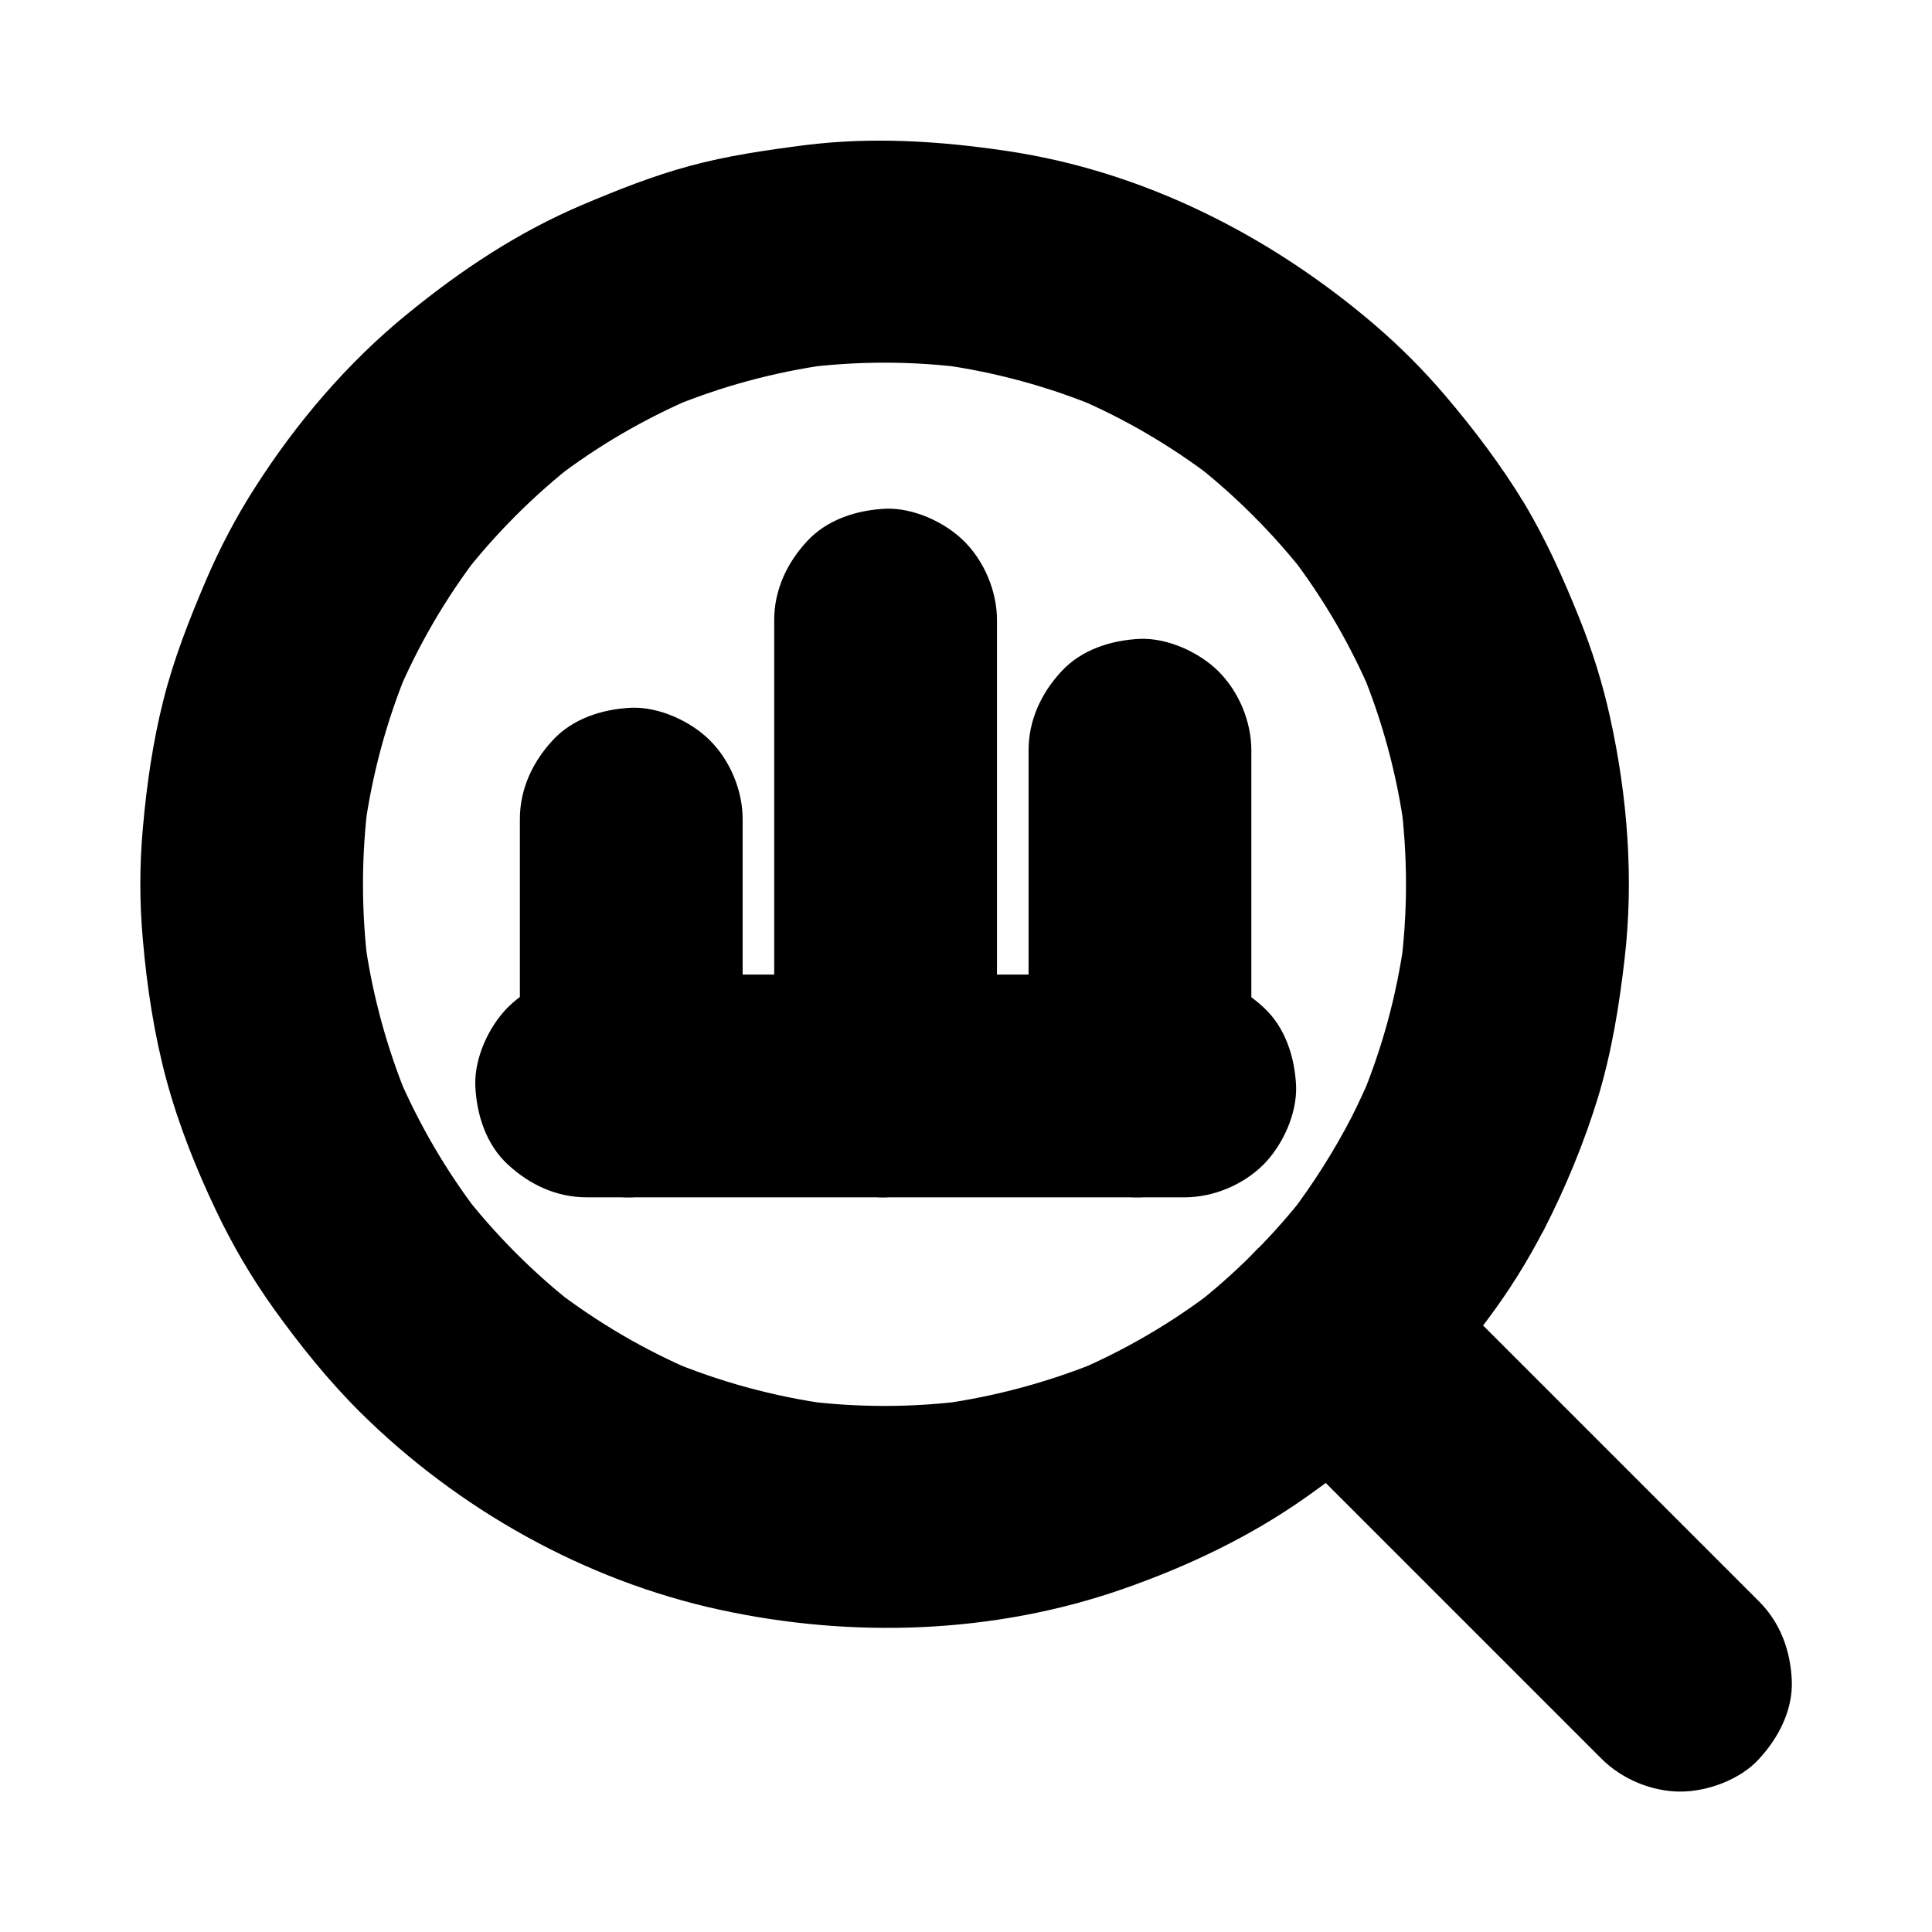
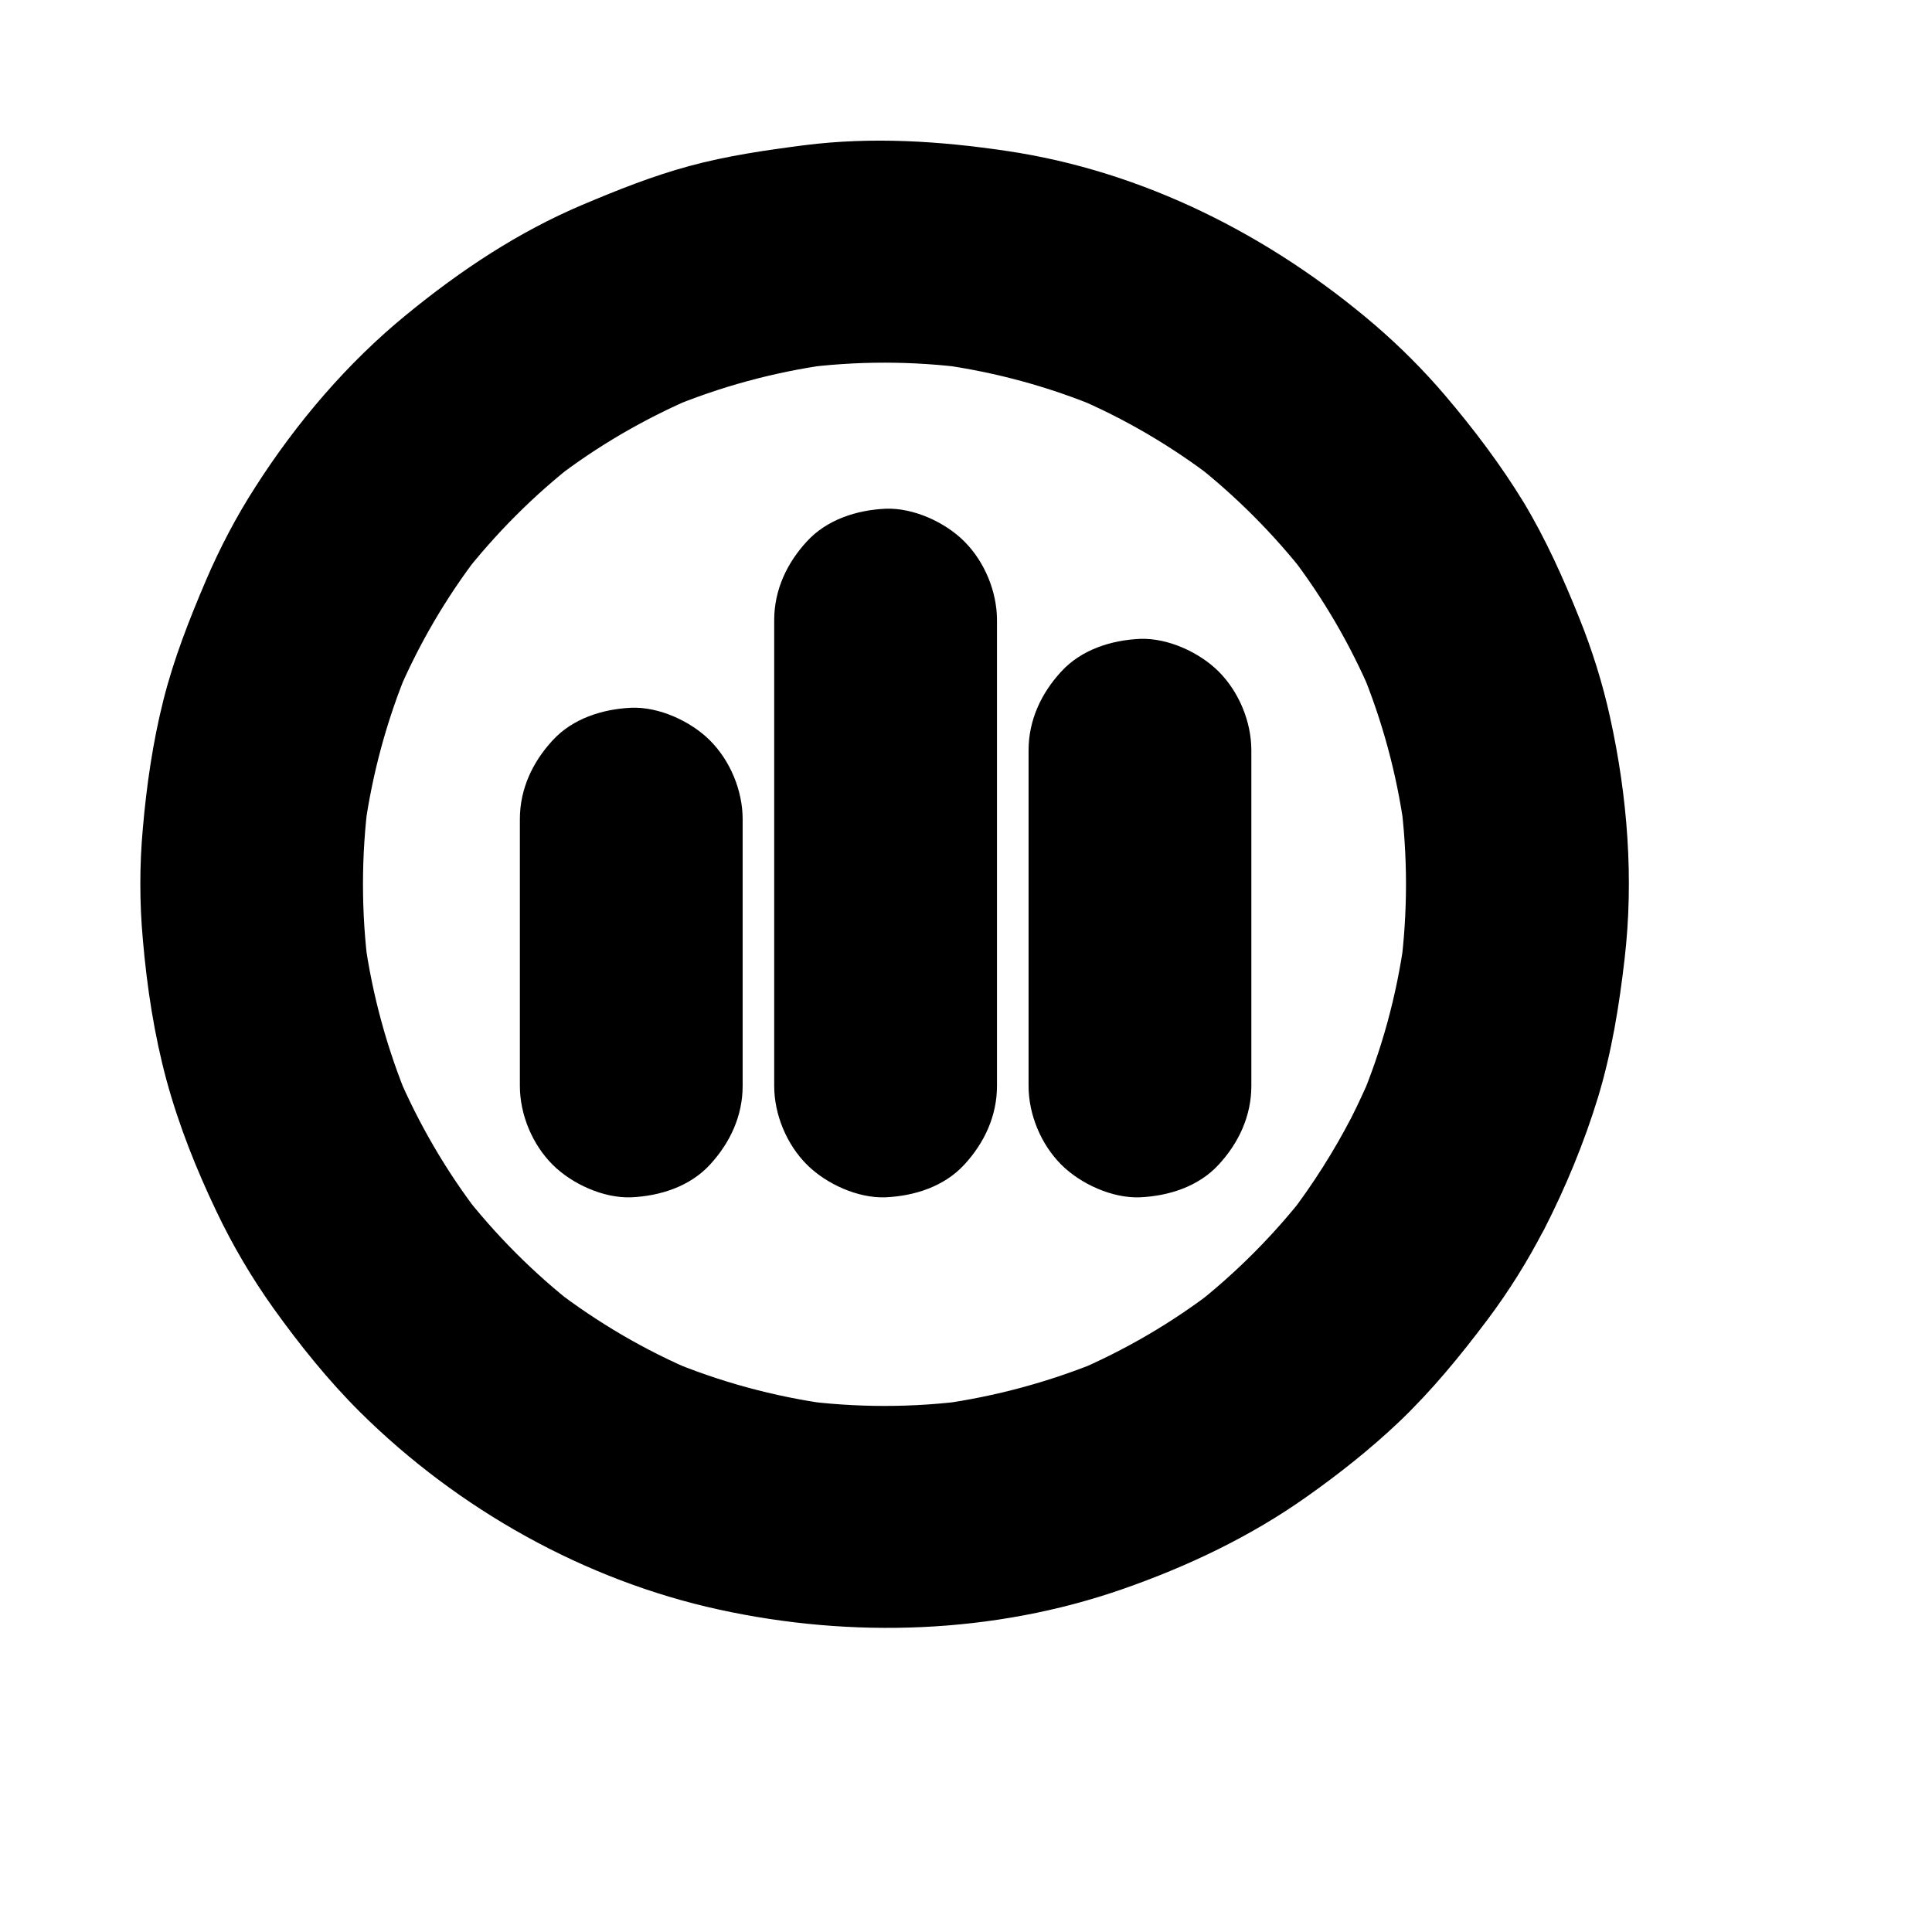
<svg xmlns="http://www.w3.org/2000/svg" fill="#000000" width="800px" height="800px" version="1.1" viewBox="144 144 512 512">
  <g>
    <path d="m502.14 440.14c-4.676 9.004-10.137 17.613-16.285 25.684 1.523-1.969 3.102-3.984 4.625-5.953-8.855 11.414-19.09 21.695-30.504 30.555 1.969-1.523 3.984-3.102 5.953-4.625-11.414 8.809-23.961 16.09-37.246 21.746 2.363-0.984 4.723-1.969 7.035-2.953-13.625 5.609-27.941 9.496-42.605 11.512 2.609-0.344 5.215-0.688 7.871-1.031-15.008 2.016-30.16 2.016-45.164 0 2.609 0.344 5.215 0.688 7.871 1.031-14.66-2.016-28.93-5.902-42.559-11.609 2.363 0.984 4.723 1.969 7.035 2.953-13.285-5.609-25.781-12.941-37.246-21.746 1.969 1.523 3.984 3.102 5.953 4.625-11.414-8.855-21.648-19.141-30.504-30.555 1.523 1.969 3.102 3.984 4.625 5.953-8.758-11.414-15.988-23.812-21.648-37.047 0.984 2.363 1.969 4.723 2.953 7.035-5.707-13.676-9.645-28.043-11.66-42.707 0.344 2.609 0.688 5.215 1.031 7.871-1.969-14.957-1.969-30.109 0-45.117-0.344 2.609-0.688 5.215-1.031 7.871 2.016-14.562 5.856-28.781 11.512-42.359-0.984 2.363-1.969 4.723-2.953 7.035 5.656-13.383 12.988-25.93 21.844-37.441-1.523 1.969-3.102 3.984-4.625 5.953 8.855-11.367 19.039-21.598 30.453-30.453-1.969 1.523-3.984 3.102-5.953 4.625 11.414-8.809 23.961-16.09 37.246-21.746-2.363 0.984-4.723 1.969-7.035 2.953 13.629-5.707 27.945-9.594 42.559-11.609-2.609 0.344-5.215 0.688-7.871 1.031 15.008-2.016 30.16-2.016 45.164 0-2.609-0.344-5.215-0.688-7.871-1.031 14.66 2.016 28.93 5.902 42.559 11.609-2.363-0.984-4.723-1.969-7.035-2.953 13.285 5.609 25.781 12.941 37.246 21.746-1.969-1.523-3.984-3.102-5.953-4.625 11.367 8.855 21.598 19.09 30.453 30.453-1.523-1.969-3.102-3.984-4.625-5.953 8.855 11.512 16.188 24.059 21.844 37.441-0.984-2.363-1.969-4.723-2.953-7.035 5.656 13.578 9.496 27.797 11.512 42.359-0.344-2.609-0.688-5.215-1.031-7.871 1.969 14.957 1.969 30.109 0 45.117 0.344-2.609 0.688-5.215 1.031-7.871-2.016 14.711-5.902 29.027-11.66 42.707 0.984-2.363 1.969-4.723 2.953-7.035-1.668 3.934-3.438 7.723-5.309 11.461-3.59 7.086-5.117 14.906-2.953 22.73 1.871 6.84 7.184 14.27 13.578 17.664 6.84 3.641 15.152 5.41 22.73 2.953 7.086-2.312 14.168-6.742 17.664-13.578 5.758-11.266 10.676-23.125 14.367-35.227 3.59-11.906 5.559-24.059 6.988-36.406 2.508-21.352 0.789-43.246-3.836-64.207-1.969-8.953-4.723-17.762-8.168-26.32-4.231-10.527-8.855-20.859-14.711-30.602-6.102-9.996-13.285-19.488-20.863-28.395-5.707-6.691-11.957-12.941-18.598-18.648-27.648-23.664-61.301-40.738-97.512-46.098-17.91-2.656-35.672-3.789-53.676-1.523-10.281 1.328-20.469 2.805-30.453 5.512-9.789 2.656-19.039 6.348-28.34 10.281-17.074 7.231-32.227 17.32-46.543 29.027-15.742 12.84-29.227 28.684-40.148 45.758-5.066 7.871-9.398 16.137-13.086 24.746-4.43 10.383-8.512 20.762-11.266 31.684-2.805 11.121-4.477 22.633-5.461 34.047-0.887 9.789-0.887 19.633 0 29.422 1.082 12.594 3 25.191 6.297 37.391 3.246 11.906 7.871 23.52 13.188 34.637 4.281 9.004 9.348 17.613 15.105 25.684 6.988 9.742 14.516 19.141 23.027 27.602 25.93 25.684 59.434 44.527 95.152 52.301 35.18 7.676 72.766 6.445 106.91-5.461 17.219-6.004 33.898-13.922 48.805-24.5 8.562-6.051 16.828-12.594 24.453-19.828 8.66-8.266 16.188-17.465 23.371-27.012 5.656-7.527 10.676-15.547 15.008-23.961 3.641-7.035 5.117-14.957 2.953-22.73-1.871-6.84-7.184-14.27-13.578-17.664-6.84-3.641-15.152-5.41-22.73-2.953-7.144 2.41-14.18 6.84-17.676 13.676z" />
-     <path d="m610.18 568.41c-10.43-10.43-20.859-20.859-31.293-31.293-16.531-16.531-33.113-33.113-49.645-49.645-3.789-3.789-7.578-7.578-11.367-11.367-5.363-5.363-13.285-8.66-20.859-8.66-7.231 0-15.891 3.199-20.859 8.66-5.164 5.609-9.004 12.988-8.66 20.859 0.344 7.824 3 15.203 8.66 20.859 10.43 10.43 20.859 20.859 31.293 31.293l49.645 49.645c3.789 3.789 7.578 7.578 11.367 11.367 5.363 5.363 13.285 8.66 20.859 8.66 7.231 0 15.891-3.199 20.859-8.66 5.164-5.609 9.004-12.988 8.66-20.859-0.344-7.773-3-15.199-8.66-20.859z" />
-     <path d="m340.81 431.78v-61.941-8.758c0-7.578-3.297-15.5-8.66-20.859-5.117-5.117-13.531-8.953-20.859-8.66-7.625 0.344-15.547 2.856-20.859 8.66-5.312 5.758-8.66 12.891-8.66 20.859v61.941 8.758c0 7.578 3.297 15.5 8.66 20.859 5.117 5.117 13.531 8.953 20.859 8.66 7.625-0.344 15.547-2.856 20.859-8.66 5.312-5.754 8.66-12.887 8.66-20.859z" />
+     <path d="m340.81 431.78v-61.941-8.758c0-7.578-3.297-15.5-8.66-20.859-5.117-5.117-13.531-8.953-20.859-8.66-7.625 0.344-15.547 2.856-20.859 8.66-5.312 5.758-8.66 12.891-8.66 20.859v61.941 8.758c0 7.578 3.297 15.5 8.66 20.859 5.117 5.117 13.531 8.953 20.859 8.66 7.625-0.344 15.547-2.856 20.859-8.66 5.312-5.754 8.66-12.887 8.66-20.859" />
    <path d="m408.21 431.78v-41.672-66.469-15.301c0-7.578-3.297-15.5-8.66-20.859-5.117-5.117-13.531-8.953-20.859-8.66-7.625 0.344-15.547 2.856-20.859 8.66-5.312 5.758-8.66 12.891-8.66 20.859v41.672 66.469 15.301c0 7.578 3.297 15.5 8.66 20.859 5.117 5.117 13.531 8.953 20.859 8.66 7.625-0.344 15.547-2.856 20.859-8.66 5.316-5.754 8.66-12.887 8.66-20.859z" />
    <path d="m475.62 431.78v-30.012-47.871-11.07c0-7.578-3.297-15.5-8.66-20.859-5.117-5.117-13.531-8.953-20.859-8.66-7.625 0.344-15.547 2.856-20.859 8.66-5.312 5.758-8.66 12.891-8.66 20.859v30.012 47.871 11.07c0 7.578 3.297 15.5 8.66 20.859 5.117 5.117 13.531 8.953 20.859 8.66 7.625-0.344 15.547-2.856 20.859-8.66 5.316-5.754 8.66-12.887 8.66-20.859z" />
-     <path d="m299.48 461.3h53.629 85.363 19.484c7.578 0 15.5-3.297 20.859-8.66 5.117-5.117 8.953-13.531 8.66-20.859-0.344-7.625-2.856-15.547-8.66-20.859-5.758-5.312-12.891-8.66-20.859-8.66h-53.629-85.363-19.484c-7.578 0-15.5 3.297-20.859 8.66-5.117 5.117-8.953 13.531-8.66 20.859 0.344 7.625 2.856 15.547 8.66 20.859 5.754 5.316 12.84 8.66 20.859 8.66z" />
  </g>
</svg>